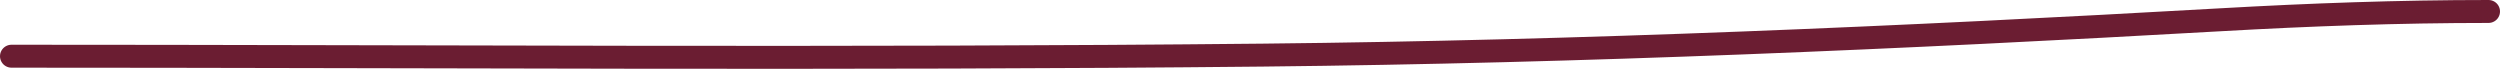
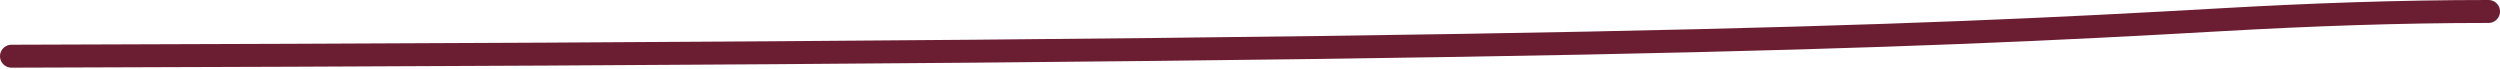
<svg xmlns="http://www.w3.org/2000/svg" width="218" height="6" viewBox="0 0 218 6" fill="none">
-   <path d="M1 4.901C37.384 4.901 73.798 5.179 110.175 4.805C138.066 4.518 165.921 3.295 193.671 1.722C201.467 1.28 209.175 1 217 1" stroke="#6B1D32" stroke-width="2" stroke-linecap="round" />
+   <path d="M1 4.901C138.066 4.518 165.921 3.295 193.671 1.722C201.467 1.28 209.175 1 217 1" stroke="#6B1D32" stroke-width="2" stroke-linecap="round" />
</svg>